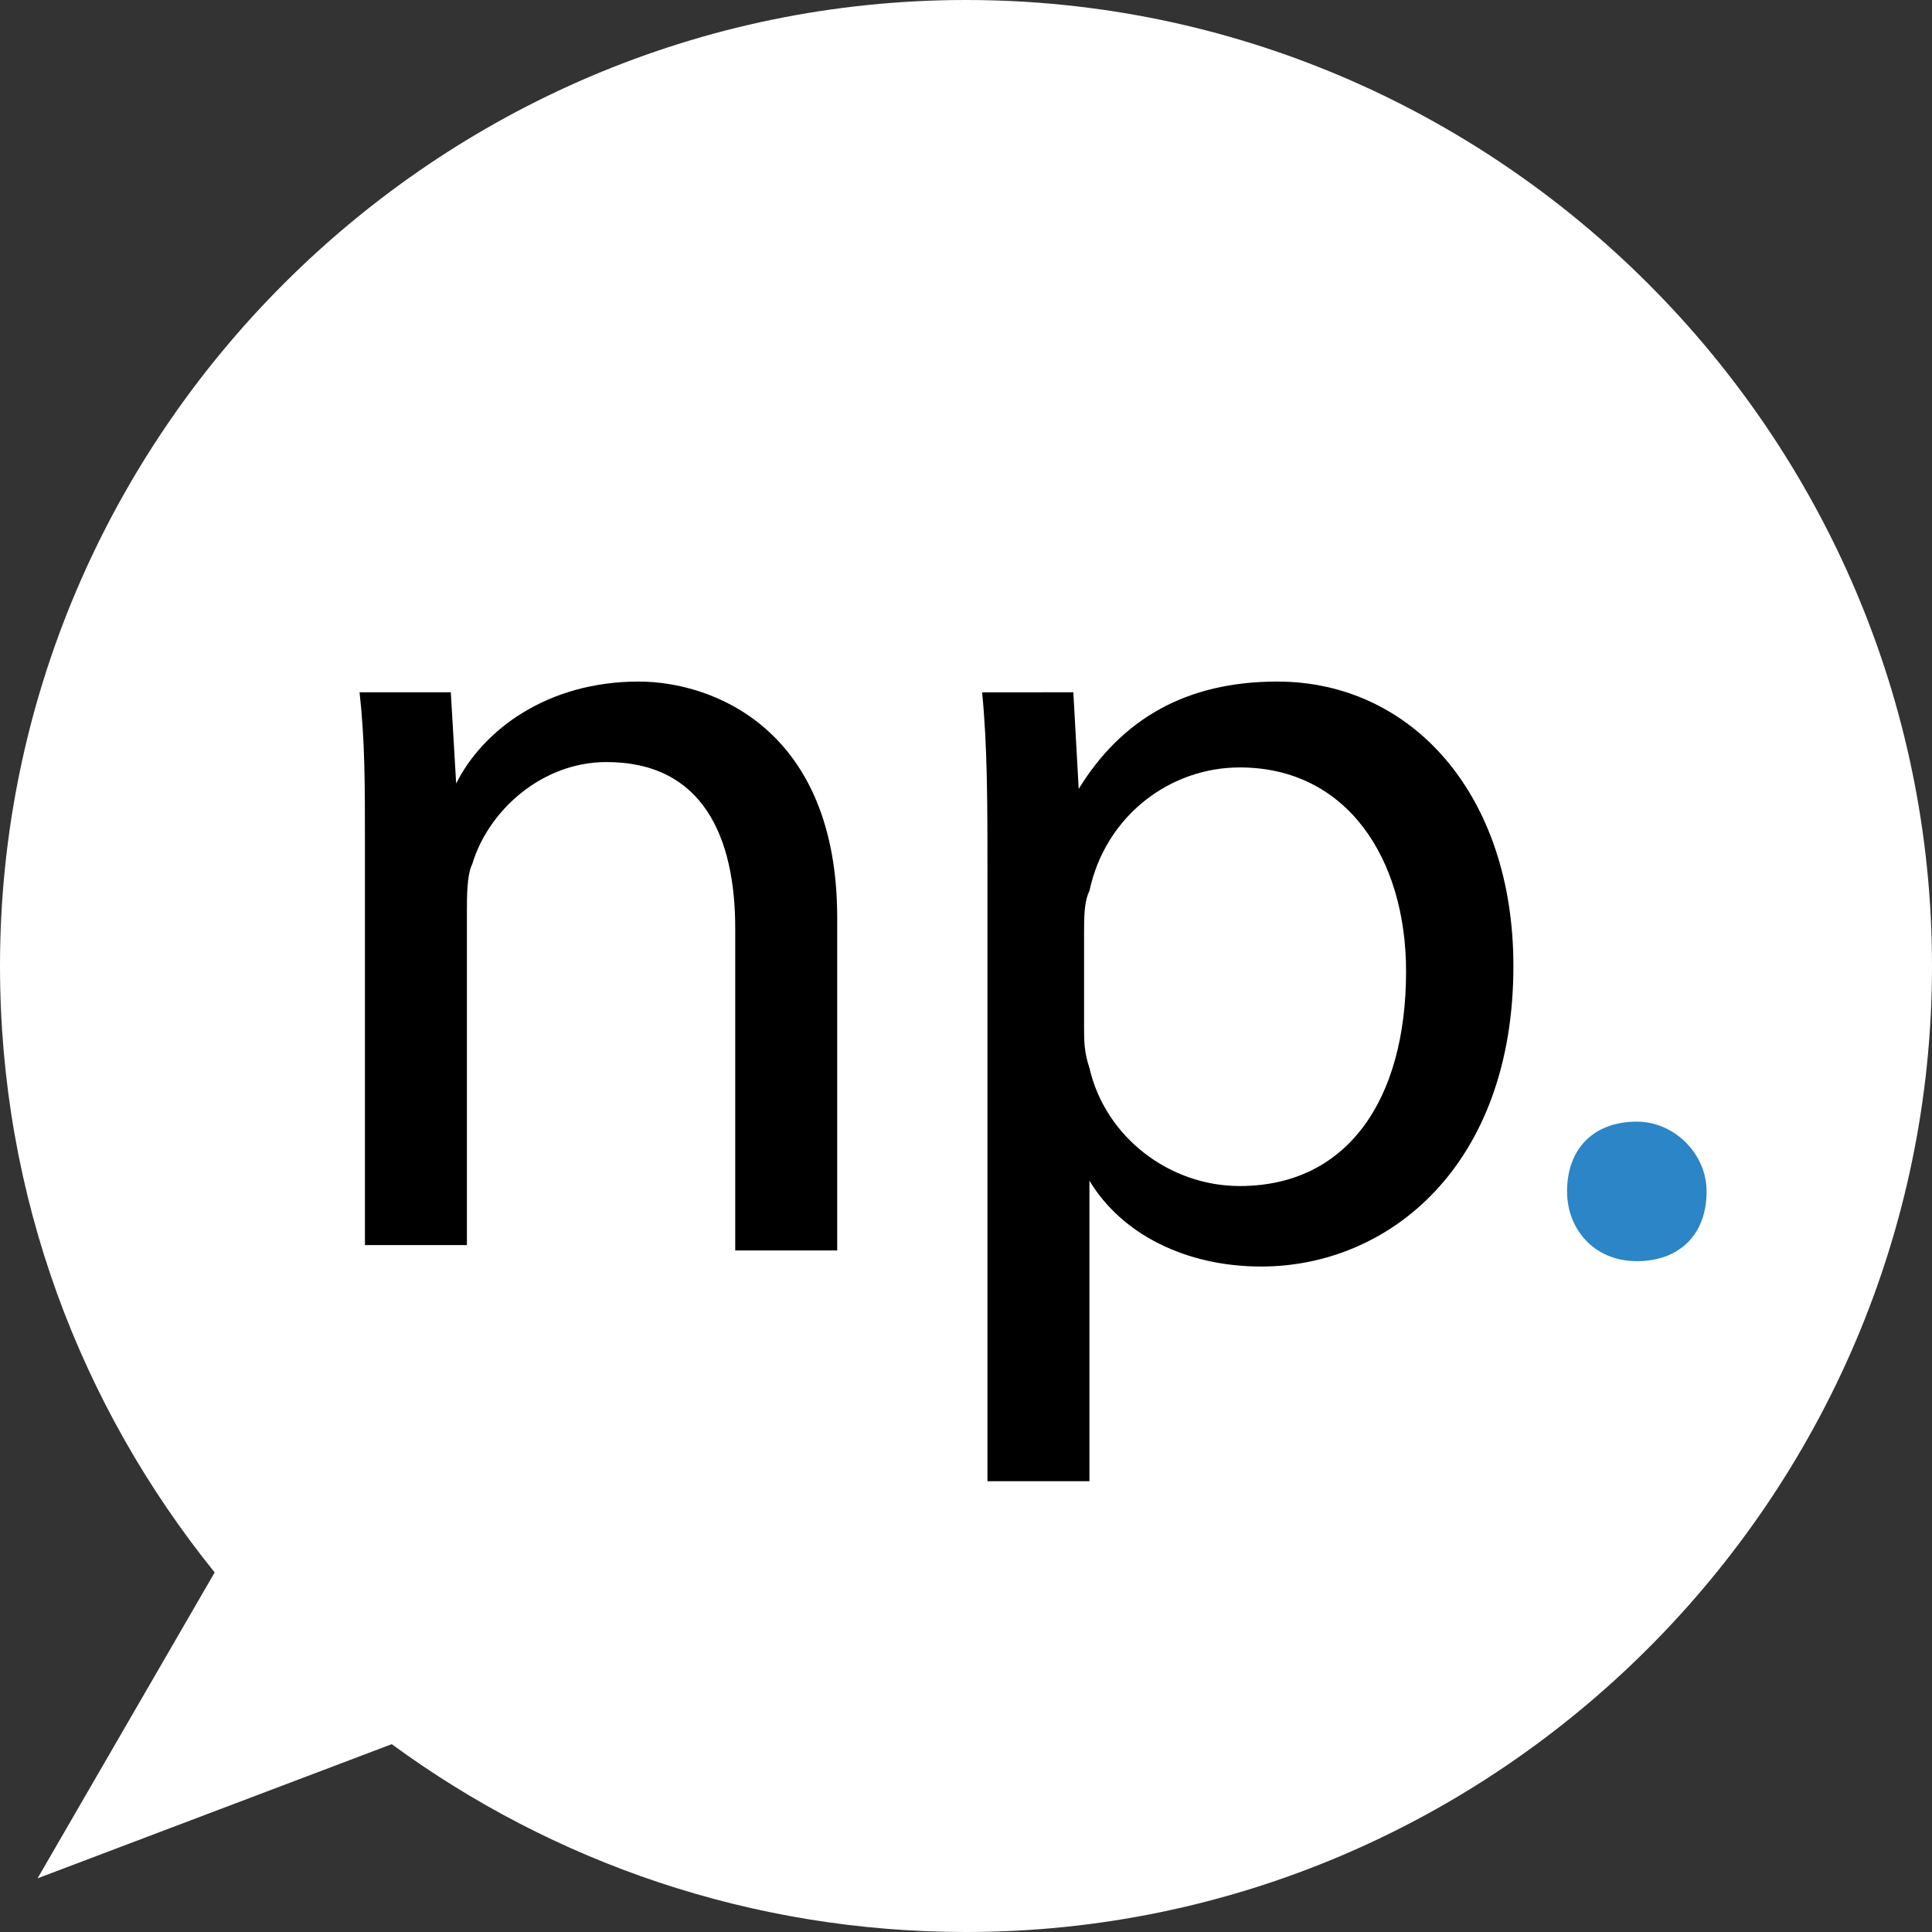
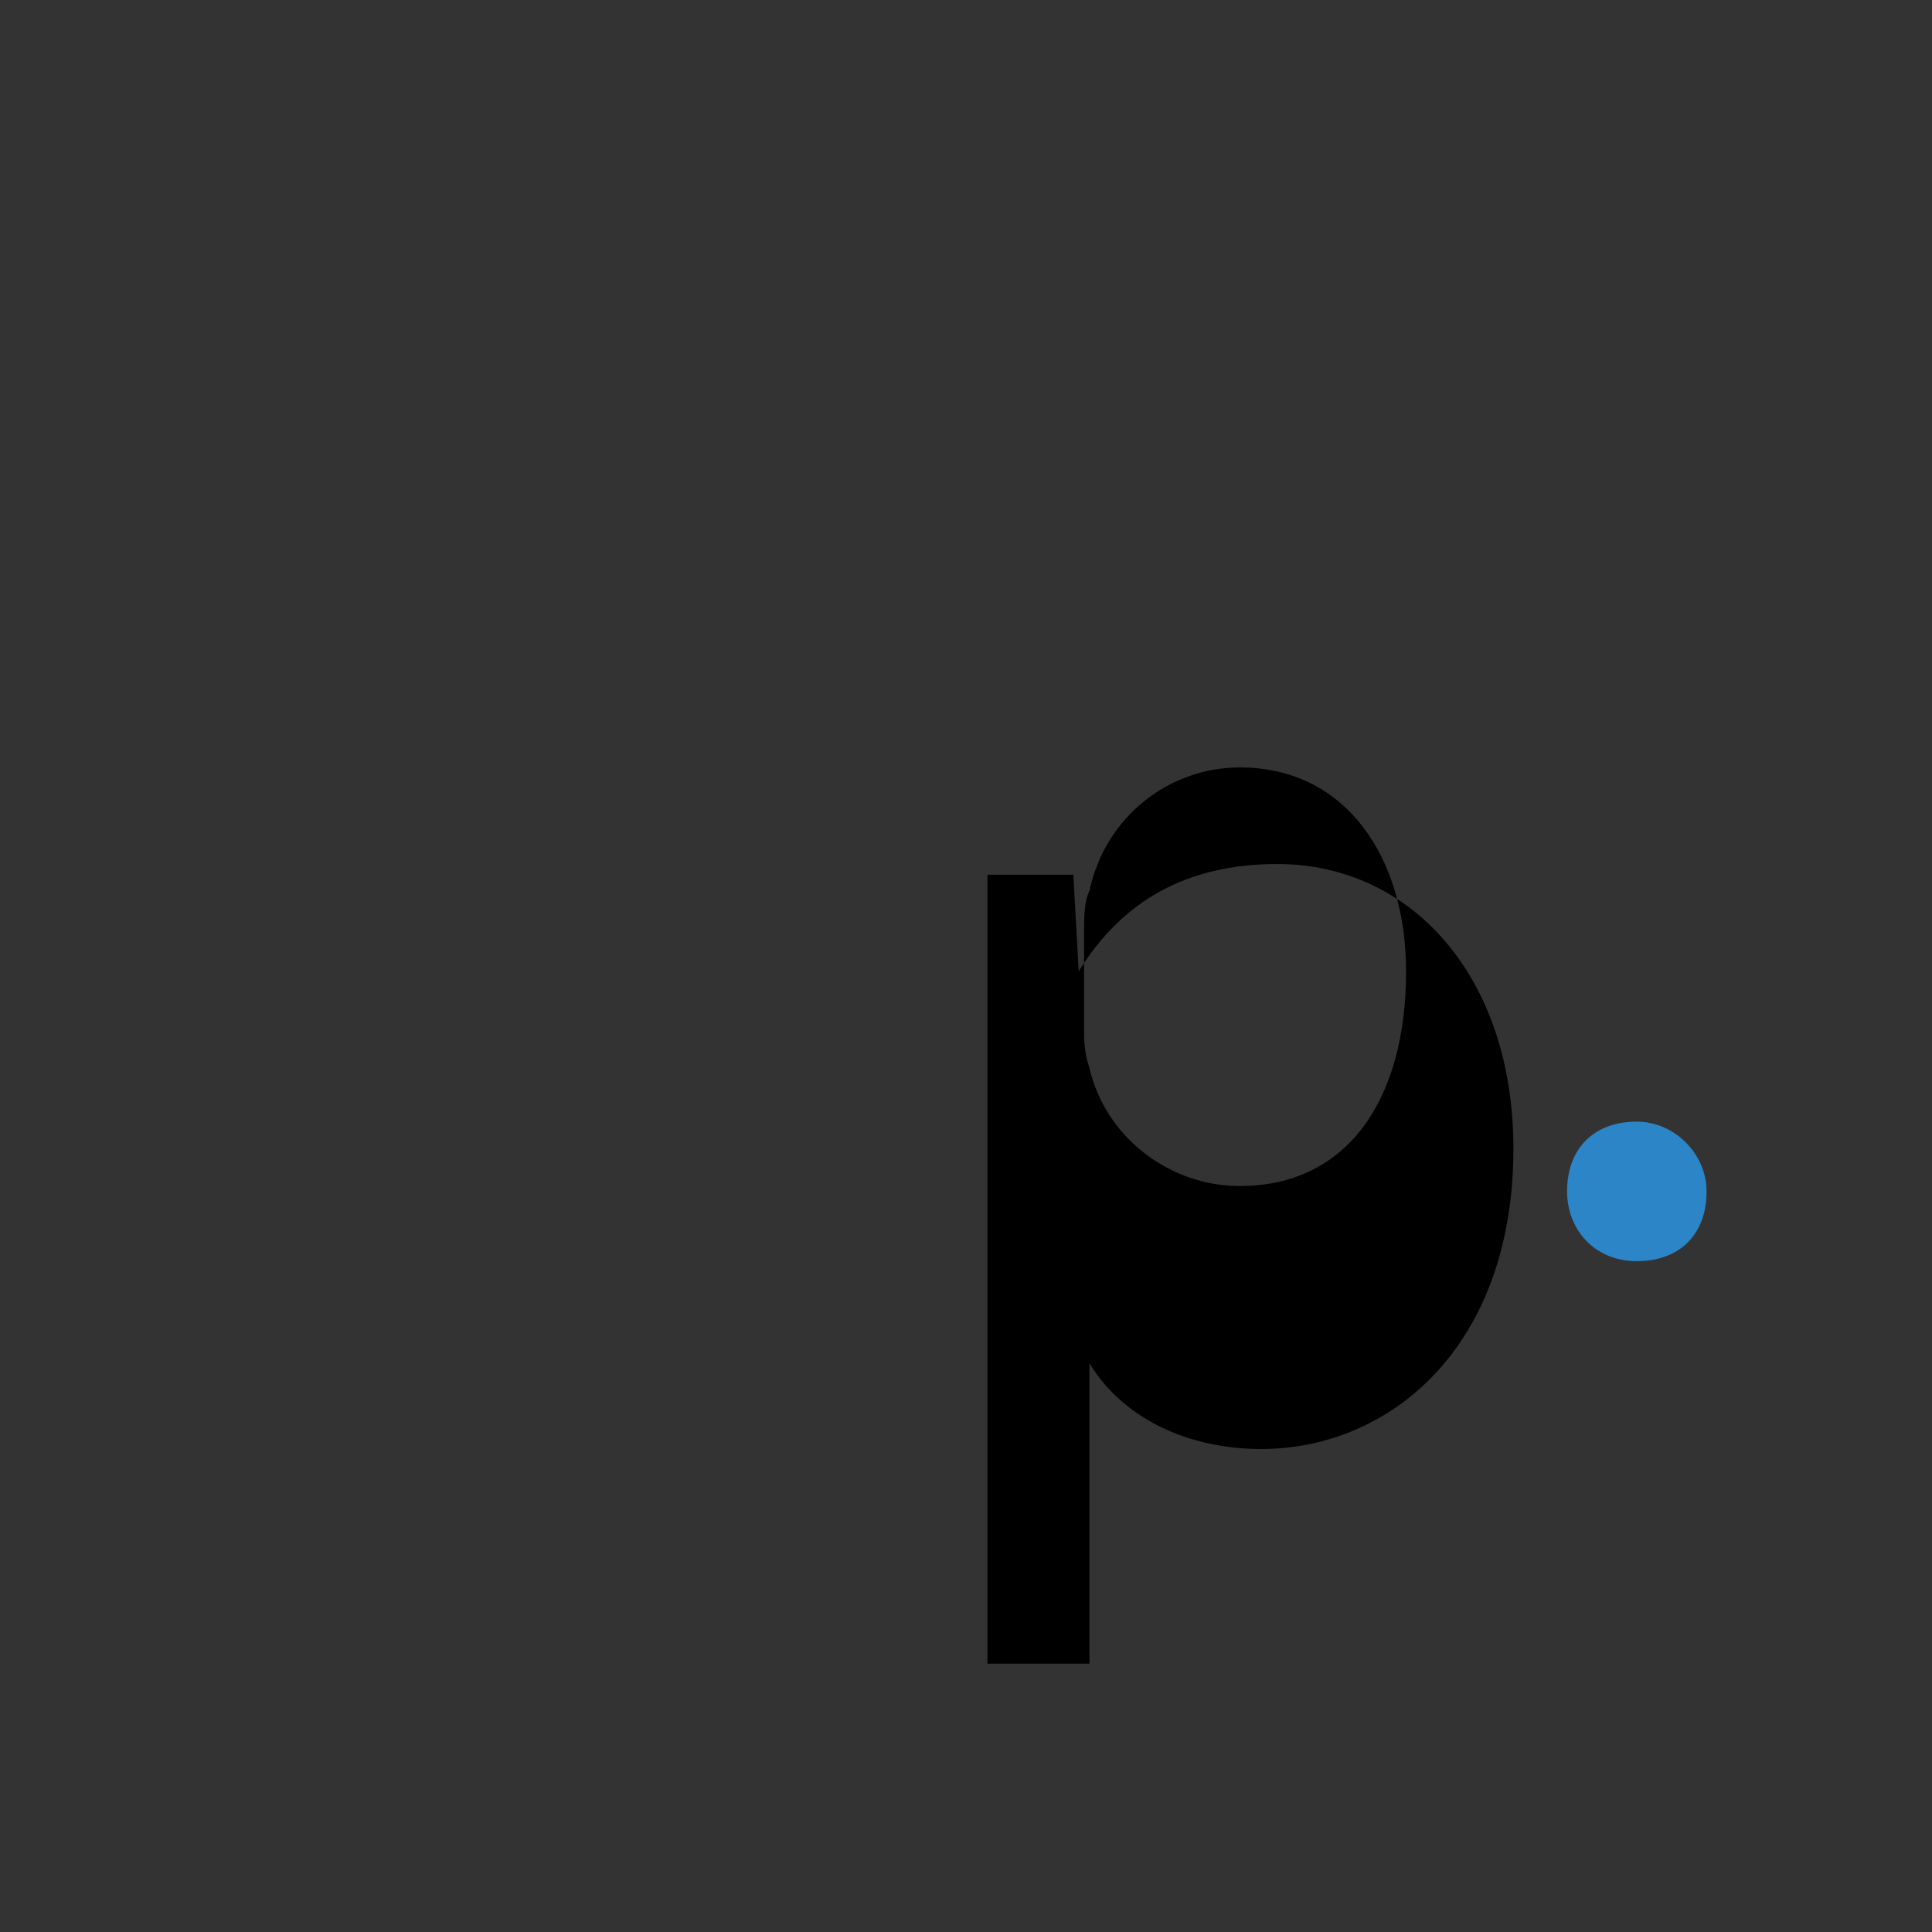
<svg xmlns="http://www.w3.org/2000/svg" version="1.1" id="Calque_4" x="0px" y="0px" viewBox="0 0 36 36" style="enable-background:new 0 0 36 36;" xml:space="preserve">
  <rect x="0" y="0" width="36" height="36" fill="#333333" stroke="none" />
  <style type="text/css">
	.st0{fill:#FFFFFF;}
	.st1{fill:#2B85C7;}
</style>
  <g>
-     <path class="st0" d="M18,0C8.1,0,0,8.1,0,18c0,4.3,1.5,8.2,4,11.3L0.7,35l6.6-2.5C10.3,34.7,14,36,18,36c9.9,0,18-8.1,18-18   C36,8.1,27.9,0,18,0z" />
    <g>
-       <path d="M6.8,15.7c0-1.1,0-1.9-0.1-2.8h1.7l0.1,1.7h0c0.5-1,1.7-1.9,3.4-1.9c1.4,0,3.7,0.9,3.7,4.4v6.2h-1.9v-6    c0-1.7-0.6-3.1-2.4-3.1c-1.2,0-2.2,0.9-2.5,1.9c-0.1,0.2-0.1,0.6-0.1,0.9v6.2H6.8V15.7z" />
-       <path d="M18.4,16.3c0-1.3,0-2.4-0.1-3.4H20l0.1,1.8h0c0.8-1.3,2-2,3.7-2c2.5,0,4.4,2.1,4.4,5.3c0,3.7-2.3,5.6-4.7,5.6    c-1.4,0-2.6-0.6-3.2-1.6h0v5.6h-1.9V16.3z M20.2,19.1c0,0.3,0,0.5,0.1,0.8c0.3,1.3,1.5,2.2,2.8,2.2c2,0,3.1-1.6,3.1-4    c0-2.1-1.1-3.8-3.1-3.8c-1.3,0-2.5,0.9-2.8,2.3c-0.1,0.2-0.1,0.5-0.1,0.8V19.1z" />
+       <path d="M18.4,16.3H20l0.1,1.8h0c0.8-1.3,2-2,3.7-2c2.5,0,4.4,2.1,4.4,5.3c0,3.7-2.3,5.6-4.7,5.6    c-1.4,0-2.6-0.6-3.2-1.6h0v5.6h-1.9V16.3z M20.2,19.1c0,0.3,0,0.5,0.1,0.8c0.3,1.3,1.5,2.2,2.8,2.2c2,0,3.1-1.6,3.1-4    c0-2.1-1.1-3.8-3.1-3.8c-1.3,0-2.5,0.9-2.8,2.3c-0.1,0.2-0.1,0.5-0.1,0.8V19.1z" />
      <path class="st1" d="M29.2,22.2c0-0.8,0.5-1.3,1.3-1.3c0.7,0,1.3,0.6,1.3,1.3c0,0.8-0.5,1.3-1.3,1.3    C29.7,23.5,29.2,22.9,29.2,22.2z" />
    </g>
  </g>
</svg>